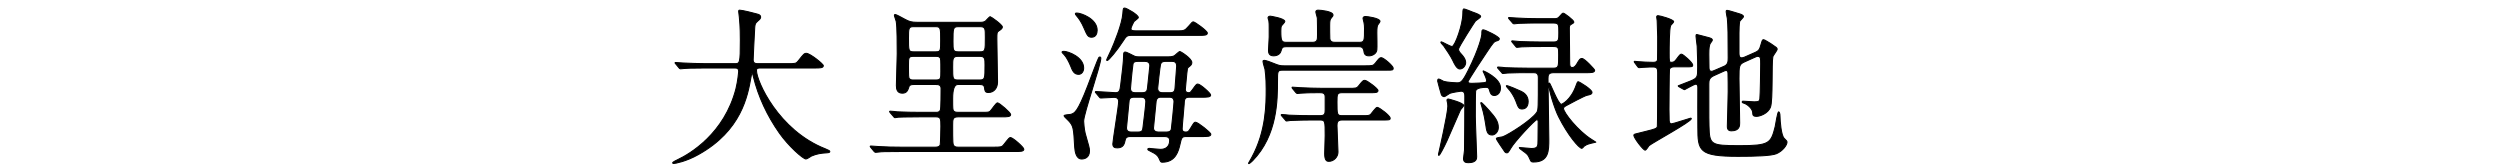
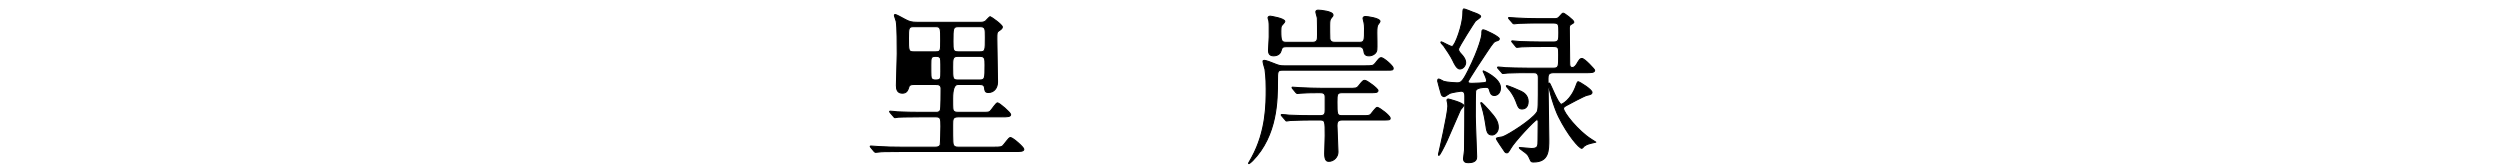
<svg xmlns="http://www.w3.org/2000/svg" id="_レイヤー_2" data-name="レイヤー 2" viewBox="0 0 600 40">
  <defs>
    <style>
      .cls-1 {
        fill: none;
      }

      .cls-2 {
        clip-path: url(#clippath);
      }

      .cls-3 {
        stroke: #000;
        stroke-linecap: round;
        stroke-linejoin: round;
        stroke-width: .25px;
      }
    </style>
    <clipPath id="clippath">
      <rect class="cls-1" width="600" height="40" />
    </clipPath>
  </defs>
  <g id="_レイヤー_9" data-name="レイヤー 9">
    <g class="cls-2">
      <g>
-         <path class="cls-3" d="m169.2,16.32c-3.52,0-4.64.08-5.04.12-.16,0-.72.08-.84.08-.16,0-.24-.08-.36-.24l-.76-.92c-.16-.2-.2-.2-.2-.28s.08-.08.16-.08c.28,0,1.52.12,1.76.12,1.96.08,3.6.16,5.48.16h6.92c1.24,0,1.36,0,1.36-5.64,0-.96,0-3.08-.24-5.52-.04-.24-.16-1.16-.16-1.36s0-.32.24-.32c.64,0,3.64.76,4.16.92.52.12.88.32.88.72,0,.32-.2.56-.64.92-.76.64-.76.84-.84,2.72-.04,1.04-.32,5.68-.32,6.64s.72.92,1.36.92h6.92c1.84,0,2.04,0,2.56-.68,1.28-1.64,1.44-1.8,1.92-1.8.88,0,4.08,2.56,4.08,2.96,0,.56-.8.56-2.12.56h-12.76c-.88,0-1.16,0-1.16.64,0,2.44,5.2,14.32,16.52,18.76q1.08.44,1.08.6c0,.28-.2.32-.8.36-1.24.08-2.28.2-3.6.76-.2.12-1.08.72-1.32.72-.72,0-4.28-3.2-6.4-6.24-2.92-4.16-5.04-8.68-6.24-13.56-.04-.24-.2-.8-.28-.8-.12,0-.12.12-.28.96-.8,4.48-2.28,12.8-12.6,18.56-2.96,1.68-5.64,2.16-5.96,2.16-.08,0-.24-.04-.24-.16,0-.2.88-.6,1.28-.8,2.8-1.32,11.16-6.2,13.92-17.04.44-1.8.64-3.92.64-4.04,0-.88-.44-.88-1.08-.88h-7Z" />
-         <path class="cls-3" d="m229.88,20.28q-1.24,0-1.24,3.4c0,2.44,0,2.72.28,3,.28.28.72.28,1.04.28h5.48c1.68,0,1.88,0,2.2-.28.32-.28,1.4-2,1.76-2,.44,0,3.16,2.36,3.16,2.8,0,.56-.8.56-2.12.56h-10.48c-1.32,0-1.32.6-1.32,2,0,4.2,0,4.68.36,5,.28.28.68.28.92.28h8.68c1.52,0,1.76-.08,2.04-.32.36-.28,1.44-2,1.84-2,.6,0,3.24,2.36,3.24,2.8,0,.56-.8.56-2.16.56h-27.51c-3.52,0-4.68.04-5.08.12-.12,0-.72.08-.84.08s-.2-.08-.36-.24l-.76-.92q-.16-.2-.16-.28s.04-.08.12-.08c.28,0,1.52.12,1.76.12,1.96.12,3.64.16,5.52.16h8.2c.32,0,1,0,1.2-.56.08-.28.16-3.88.16-4.44,0-1.8-.04-2.28-1.16-2.28h-3.96c-3.52,0-4.68.08-5.04.08-.16.04-.72.12-.84.12-.16,0-.24-.12-.36-.28l-.8-.92c-.12-.16-.16-.2-.16-.24,0-.08.04-.12.16-.12.28,0,1.48.12,1.76.16,1.96.08,3.6.12,5.48.12h3.76c.36,0,.8,0,1.04-.56.16-.36.16-4.36.16-5.2,0-.92-.8-.92-1.24-.92h-5.36c-.36,0-.92.04-1.08.48-.28.88-.52,1.6-1.6,1.6-1.2,0-1.44-.88-1.44-1.84,0-1.2.2-6.52.2-7.6,0-1.8,0-6.6-.24-7.8-.04-.24-.44-1.24-.44-1.44,0-.08.04-.2.2-.2.24,0,1.4.64,2.36,1.16,1,.52,1.4.72,3.12.72h14.68c.6,0,1.12,0,1.52-.32.2-.16.92-1.04,1.12-1.04.16,0,2.92,1.92,2.92,2.48,0,.32-.32.6-.84.92-.48.32-.48.48-.48,2,0,1.64.16,8.8.16,10.28s-.88,2.52-2.2,2.52c-.8,0-.84-.44-.92-1.12-.08-.8-.76-.8-1.16-.8h-5.24Zm-5.32-7.84c1.2,0,1.2-.24,1.2-2.72,0-2.96,0-3.32-1.2-3.32h-5.32c-1.16,0-1.2.36-1.2,2.76,0,2.96,0,3.28,1.2,3.28h5.32Zm.04,6.76c1.2,0,1.2-.36,1.2-2.04,0-2.8,0-3.12-.24-3.36-.28-.28-.6-.28-.96-.28h-5.36c-1.2,0-1.2.36-1.2,2.08,0,2.76,0,3.08.24,3.32.28.28.6.28.96.28h5.36Zm10.52,0c1.28,0,1.28-.36,1.28-3.6,0-1.48,0-2.08-1.24-2.08h-5.24c-1.28,0-1.28.56-1.28,2.56,0,2.84,0,3.12,1.28,3.12h5.2Zm-5.12-12.8c-1.28,0-1.28.44-1.28,3.52,0,2.12,0,2.52,1.28,2.52h5.2c1.28,0,1.28-.32,1.28-3.48,0-2.12,0-2.56-1.28-2.56h-5.2Z" />
-         <path class="cls-3" d="m258.88,17.84c-1.12,0-1.48-.84-1.96-2.08-.32-.8-1-2.12-1.56-2.68-.08-.08-.48-.48-.48-.52,0-.2.2-.24.44-.24,1,0,4.76,1.36,4.76,4,0,.88-.52,1.52-1.2,1.52Zm.72,20.32c-1.32,0-1.6-1.76-1.68-2.88-.24-4.56-.32-5.08-1.44-6.28-.16-.2-1.12-1.04-1.12-1.2,0-.28,1.44-.28,1.64-.36.92-.28,1.6-.48,4.04-6.8.84-2.24,2.44-6.44,2.6-6.68.04-.08.12-.28.32-.28.12,0,.24.08.24.28,0,1.68-4.12,13.32-4.12,15.12,0,.2.12,1.96.36,2.88.92,3.24,1.04,3.6,1.04,4.24,0,1.68-1.24,1.96-1.88,1.96Zm2.4-29.23c-.88,0-1.08-.44-1.84-2.2-.52-1.28-1.32-2.44-1.64-2.76-.12-.16-.44-.52-.44-.68s.28-.16.36-.16c1.04,0,4.88,1.4,4.88,4.12,0,.72-.28,1.68-1.32,1.68Zm23.36,14.4c-1.08,0-1.12.64-1.16,1.72-.04.92-.48,5.16-.48,5.84,0,.72.48.8.84.8.6,0,.64-.08,1.16-.88.8-1.32.88-1.48,1.2-1.48.56,0,3.68,2.48,3.68,2.88,0,.56-.8.56-2.16.56h-3.76c-1.04,0-1.12.28-1.48,1.88-.36,1.52-1,4.28-4.24,4.28-.4,0-.4-.08-.76-.88-.4-.88-.92-1.16-1.8-1.6-.92-.44-.92-.48-.92-.64,0-.12.12-.2.32-.2.08,0,2.28.24,2.72.24,1.2,0,2.2-.6,2.2-2.16,0-.64-.48-.92-1.16-.92h-8.4c-.44,0-.96.16-1.08.72-.24,1.08-.44,2-1.96,2-.68,0-1.04-.24-1.04-.96s1.4-9.16,1.4-10.16-.84-1-1.12-1c-.48,0-2.84.16-3.2.16-.12,0-.2-.08-.32-.24l-.8-.96c-.16-.16-.16-.2-.16-.24,0-.08.04-.12.12-.12.76,0,4.08.28,4.76.28,1,0,1.04-.68,1.2-1.84.4-3.44.68-5.2.72-7.44,0-.28.12-.48.36-.48.4,0,2,.92,2.36,1.04.36.12.84.12,1.16.12h6.76c.32,0,.96,0,1.48-.24.24-.12,1.12-1.04,1.36-1.04s2.88,1.68,2.88,2.64c0,.48-.24.68-.8,1.12-.28.2-.28.36-.4,1.48-.04.52-.36,3.64-.36,3.88,0,.36.16.76.84.76.36,0,.44-.16.84-.68.88-1.24,1-1.4,1.32-1.4.56,0,3.08,2.2,3.08,2.64,0,.52-.88.52-2.12.52h-3.08Zm-13.92-14.84c-1,0-1.2.28-1.92,1.4-1.4,2.16-3.44,4.64-3.8,4.64-.12,0-.12-.12-.12-.16,0-.12.8-1.72,1.04-2.28.72-1.6,2.68-6.36,2.84-8.84.08-1.16.12-1.32.44-1.32.4,0,3.28,1.6,3.28,2.28,0,.2-.92.8-1.04.96-.08.16-.72,1.28-.72,1.76,0,.36.28.48,1.32.48h9.64c1.72,0,1.92,0,2.88-1.12.8-.92.88-1.04,1.12-1.04.36,0,3.36,2.16,3.36,2.68,0,.56-.76.56-2.12.56h-16.2Zm.72,14.84c-.28,0-1.04,0-1.16.76,0,.08-.64,6.52-.64,6.6,0,1,.84,1,1.16,1h1.64c1,0,1.08-.44,1.16-1.16.12-1,.68-5.44.68-6.12,0-1.08-.84-1.08-1.16-1.08h-1.68Zm.88-8.6c-1,0-1.08.44-1.12.64-.24,1.6-.6,5.6-.6,5.88,0,1,.88,1,1.16,1h1.68c1.08,0,1.16-.56,1.24-1.12.04-.2.56-5.28.56-5.36,0-.88-.68-1.04-1.16-1.04h-1.76Zm5.48,8.6c-.68,0-.96.44-1.04.92-.04.4-.64,6.32-.64,6.48,0,.64.48.96,1.12.96h2.04c.68,0,1.04-.24,1.12-.72.04-.24.64-5.96.64-6.56,0-1.08-.8-1.08-1.12-1.08h-2.12Zm1.16-8.6c-.4,0-.96.04-1.16.76-.12.44-.68,5.48-.68,5.72,0,1.04.92,1.04,1.16,1.04h1.88c.84,0,1.08-.4,1.12-1.04.04-.28.4-5.16.4-5.36,0-1.12-.8-1.12-1.12-1.12h-1.6Z" />
+         <path class="cls-3" d="m229.88,20.28q-1.24,0-1.24,3.4c0,2.44,0,2.72.28,3,.28.28.72.28,1.04.28h5.48c1.68,0,1.88,0,2.2-.28.32-.28,1.4-2,1.76-2,.44,0,3.16,2.36,3.16,2.8,0,.56-.8.56-2.12.56h-10.48c-1.32,0-1.32.6-1.32,2,0,4.2,0,4.68.36,5,.28.28.68.28.92.28h8.68c1.52,0,1.76-.08,2.04-.32.36-.28,1.44-2,1.84-2,.6,0,3.24,2.36,3.24,2.8,0,.56-.8.56-2.16.56h-27.51c-3.52,0-4.68.04-5.08.12-.12,0-.72.08-.84.08s-.2-.08-.36-.24l-.76-.92q-.16-.2-.16-.28s.04-.08.12-.08c.28,0,1.52.12,1.76.12,1.96.12,3.64.16,5.52.16h8.2c.32,0,1,0,1.2-.56.08-.28.16-3.88.16-4.44,0-1.8-.04-2.28-1.16-2.28h-3.96c-3.52,0-4.68.08-5.04.08-.16.04-.72.12-.84.12-.16,0-.24-.12-.36-.28l-.8-.92c-.12-.16-.16-.2-.16-.24,0-.08.04-.12.16-.12.28,0,1.48.12,1.76.16,1.96.08,3.6.12,5.48.12h3.76c.36,0,.8,0,1.04-.56.16-.36.16-4.36.16-5.2,0-.92-.8-.92-1.24-.92h-5.36c-.36,0-.92.04-1.08.48-.28.88-.52,1.6-1.6,1.6-1.2,0-1.44-.88-1.44-1.84,0-1.2.2-6.52.2-7.6,0-1.8,0-6.6-.24-7.8-.04-.24-.44-1.24-.44-1.44,0-.08.04-.2.2-.2.24,0,1.4.64,2.36,1.16,1,.52,1.4.72,3.12.72h14.68c.6,0,1.12,0,1.52-.32.2-.16.92-1.04,1.12-1.04.16,0,2.92,1.92,2.92,2.48,0,.32-.32.6-.84.92-.48.32-.48.48-.48,2,0,1.64.16,8.8.16,10.28s-.88,2.52-2.2,2.52c-.8,0-.84-.44-.92-1.12-.08-.8-.76-.8-1.16-.8h-5.24Zm-5.32-7.84c1.2,0,1.2-.24,1.2-2.72,0-2.96,0-3.32-1.2-3.32h-5.32c-1.16,0-1.2.36-1.2,2.76,0,2.96,0,3.28,1.2,3.28h5.32Zm.04,6.76c1.2,0,1.2-.36,1.2-2.04,0-2.8,0-3.12-.24-3.36-.28-.28-.6-.28-.96-.28c-1.2,0-1.2.36-1.2,2.08,0,2.76,0,3.08.24,3.32.28.28.6.28.96.28h5.36Zm10.52,0c1.28,0,1.28-.36,1.28-3.6,0-1.48,0-2.08-1.24-2.08h-5.24c-1.28,0-1.28.56-1.28,2.56,0,2.84,0,3.12,1.28,3.12h5.2Zm-5.12-12.8c-1.28,0-1.28.44-1.28,3.52,0,2.12,0,2.52,1.28,2.52h5.2c1.28,0,1.28-.32,1.28-3.48,0-2.12,0-2.56-1.28-2.56h-5.2Z" />
        <path class="cls-3" d="m307.84,16.84c-1.24,0-1.24.24-1.24,2.6,0,4.52,0,13-5.96,19.12-.36.36-.8.72-.88.72s-.12-.04-.12-.12c0-.04.68-1.2.8-1.4,3.44-6.32,3.44-12.8,3.44-16.44,0-2.88-.24-4.28-.28-4.68-.08-.28-.48-1.6-.48-1.92,0-.16.12-.24.28-.24.36,0,1.64.44,2.24.72,1.36.56,1.68.6,2.56.6h19.24c1.92,0,2.12,0,2.64-.64.92-1.16,1.04-1.32,1.44-1.32.52,0,2.84,1.96,2.84,2.52,0,.48-.16.48-1.52.48h-25Zm.88-5.64c-.96,0-1.04.24-1.28,1.04-.28,1.04-1.4,1.16-1.76,1.16-1.2,0-1.24-.84-1.24-1.4,0-.48.16-2.68.16-3.12v-2.4c0-.4,0-1.04-.08-1.52-.04-.12-.2-.56-.2-.68,0-.16.16-.4.52-.4.08,0,3.52.52,3.52,1.28,0,.2-.72.88-.8,1.04-.12.24-.16.6-.16,1.24,0,2.48.2,2.72,1.36,2.72h6.24c1.2,0,1.2-.68,1.2-1.8,0-.44,0-3.68-.04-3.96,0-.24-.36-1.28-.36-1.52,0-.44.44-.44.56-.44.6,0,3.56.28,3.56,1.16,0,.2-.04.28-.48.8-.24.28-.32.64-.32,1.76,0,.32,0,2.88.04,3.16.12.68.56.84,1.24.84h5.8c1.28,0,1.28-.32,1.28-3.36,0-.6-.04-.88-.12-1.36-.04-.2-.24-.92-.24-1.04,0-.36.36-.44.64-.44.32,0,3.44.4,3.44,1.16,0,.16-.44.72-.52.84-.16.28-.24.76-.24,1.92,0,.68.08,3.56,0,4.12-.12.92-1.12,1.4-1.88,1.4-1.04,0-1.16-.6-1.24-1.2-.16-.88-.64-1-1.24-1h-17.36Zm1.52,10.08q-.16-.2-.16-.28c0-.08.04-.08.12-.08.28,0,1.52.12,1.8.12,1.8.08,3.6.16,5.48.16h6.16c1.8,0,2,0,2.48-.64.92-1.16,1.04-1.28,1.44-1.28.52,0,3.16,2,3.16,2.44,0,.52-.64.52-1.68.52h-6.88c-1.28,0-1.28.4-1.28,2.24,0,2.96,0,3.28,1.2,3.28h5c1.12,0,1.56,0,1.88-.32.24-.24,1.24-1.68,1.56-1.68.48,0,3.12,2,3.12,2.6,0,.44-.2.44-1.8.44h-9.76c-1.12,0-1.2.64-1.2,1.36,0,1,.24,5.4.24,6.32,0,1.2-1,2.24-2.2,2.24-.44,0-1-.12-1-1.88,0-.68.12-3.68.12-4.28,0-3.52,0-3.76-1.24-3.76h-2.12c-.92,0-3.64.04-5.04.12-.16,0-.72.12-.84.12-.16,0-.24-.12-.36-.28l-.8-.92c-.12-.12-.16-.2-.16-.28,0-.04.08-.08.16-.08.28,0,1.52.12,1.76.16,1.84.08,3.6.12,5.48.12h1.92c1.16,0,1.24-.48,1.24-1.4v-3.12c0-1-.68-1-1.48-1-1.76,0-3.56.04-4.36.12-.12,0-.72.08-.84.08s-.2-.08-.36-.24l-.76-.92Z" />
        <path class="cls-3" d="m356.24,19.84c.52-.08.56-.32.56-.52,0-.28-.48-1.48-.68-1.84-.2-.32-.2-.48-.12-.48.04,0,4.12,1.76,4.12,4.08,0,1.48-1,1.84-1.48,1.84-.84,0-1-.76-1.12-1.16-.16-.68-.36-.8-.88-.8-.64,0-2.24.08-2.48.84-.08.28-.08,5.2-.08,6.12,0,1.56.32,8.6.32,9.68,0,.4,0,1.44-1.96,1.44-.6,0-1.2-.08-1.2-1,0-.28.24-1.68.24-2,.04-.72.08-10.6.08-12.88,0-.48,0-1.28-.88-1.28-.2,0-2.28.32-2.72.52-.2.08-1.12.8-1.36.8s-.6-.24-.68-.52c-.04-.12-.88-3.04-.88-3.2s0-.52.24-.52c.2,0,1,.48,1.2.56.76.24,2.84.36,3.2.36.84,0,1.24-.08,2.64-2.88,2.8-5.56,3.32-8.48,3.32-8.76,0-.8,0-1.08.36-1.08.44,0,3.84,1.64,3.84,2.16,0,.32-.36.4-.56.48-.72.16-.88.4-2.36,2.6-.76,1.12-4.6,6.88-4.6,7.24s.64.36,1,.36c1,0,2.52-.12,2.92-.16Zm-8.64,3.92c.08,0,3.68.92,3.68,1.56,0,.2-.72.92-.8,1.12-.52,1.12-2.72,6.28-3.2,7.32-.76,1.68-1.8,3.56-1.92,3.56s-.12-.24-.12-.32c.16-.68,2.24-9.8,2.24-11.52,0-.48-.08-.92-.16-1.16-.08-.32-.08-.56.28-.56Zm5.88-20.84c.68.24,1.88.64,1.88,1.04,0,.28-1.12.92-1.28,1.12-.2.24-4.04,6.24-4.04,6.72s.36.84.68,1.2c.36.4,1.04,1.16,1.04,2.04,0,.72-.64,1.52-1.4,1.52s-1.4-1.44-1.68-2.04c-.36-.8-1.64-2.76-2.2-3.52-.12-.12-.68-.72-.68-.84,0-.08.04-.12.16-.12.16,0,2.08,1.12,2.52,1.12.72,0,2.6-5.32,2.6-7.88,0-.24,0-1,.16-1.12.2-.12,1.88.64,2.24.76Zm3.88,23.56c1.44,1.64,2.24,2.6,2.24,4.12,0,1.12-.88,1.8-1.48,1.8-1.2,0-1.32-.88-1.6-2.84-.28-1.92-.8-3.76-.96-4.24-.16-.36-.2-.68-.12-.72.16-.12,1.64,1.6,1.92,1.88Zm15.48-22c.76,0,1.04,0,1.52-.6.56-.64.64-.72.84-.72.24,0,2.52,1.68,2.52,2.12,0,.2-.08.24-.76.64-.28.16-.32.48-.32.88,0,2.32.04,5.68.08,7.96,0,.96,0,1.44.64,1.44.52,0,.8-.44,1.04-.8.64-1.08.8-1.36,1.28-1.36.64,0,3.04,2.64,3.04,2.8,0,.6-.76.6-2.12.6h-7.72c-1.28,0-1.36.6-1.36,1.44,0,2.08.2,12.24.2,14.56,0,2.72,0,5.44-3.68,5.44-.52,0-.6-.12-.76-.48-.32-.72-.48-1.12-.88-1.48-.24-.28-1.76-1.24-1.76-1.44,0-.04,0-.08.04-.08.4,0,2.44.24,2.88.24,1.56,0,1.56-.6,1.56-1.96,0-.64.04-3.76.04-4.48,0-.2-.04-.48-.32-.48-.44,0-5.36,5.28-6.24,6.84-.6,1-.68,1.12-.96,1.12s-.48-.16-.72-.6c-.28-.44-1.8-2.56-1.8-2.84,0-.24,1.36-.32,1.6-.44,1.44-.56,6.8-3.92,8.12-5.84.36-.56.36-1.32.36-8.32,0-1.2-.64-1.2-1.24-1.2h-1.36c-1.16,0-3.12,0-4.72.08-.16,0-1.08.12-1.16.12-.16,0-.24-.12-.36-.28l-.8-.92c-.16-.16-.16-.2-.16-.24,0-.08.08-.12.12-.12.28,0,1.48.12,1.76.16,1.16.04,3.24.12,5.52.12h6c1.28,0,1.28-.32,1.28-3.2,0-1.68,0-2-1.28-2h-2.84c-1.12,0-3.12,0-4.72.08-.12,0-1.08.12-1.16.12-.16,0-.24-.12-.36-.28l-.76-.92c-.12-.12-.16-.2-.16-.28,0-.04.08-.08.12-.08.24,0,1.48.12,1.76.16,1.16.04,3.24.12,5.48.12h2.72c1.24,0,1.24-.56,1.24-2.24,0-2,0-2.32-1.32-2.32h-3.56c-1.16,0-3.12,0-4.72.08-.16.04-1.08.12-1.16.12-.16,0-.24-.08-.36-.24l-.8-.92q-.16-.2-.16-.28c0-.08.08-.08.12-.08.28,0,1.48.12,1.76.12,1.16.08,3.24.16,5.52.16h3.4Zm-7.68,17.48c.64.32,1.6,1.04,1.6,2.4,0,1.56-1,1.8-1.44,1.8-.8,0-.96-.4-1.52-1.92-.36-1-1.2-2.36-1.88-3.04-.08-.08-.48-.52-.4-.64.16-.16,2.96,1.08,3.64,1.4Zm15.64,12.76c-.48.24-.68.4-.88.68-.04.04-.2.2-.28.2-.68,0-3.4-3.24-5.56-7.56-1-1.96-2.36-6.4-2.36-7.76,0-.08,0-.36.12-.36.24,0,2.12,5.12,2.88,5.12.08,0,2.32-.92,3.6-4.68.04-.12.28-.76.4-.76.32,0,3.36,1.88,3.36,2.56,0,.44-.44.56-1.24.72-.56.12-4.4,2.16-4.96,2.48-.4.24-.64.4-.64.68,0,.96,3.48,5.4,6.76,7.44.16.12.64.4,1,.64-.48.08-1.88.44-2.2.6Z" />
-         <path class="cls-3" d="m401.76,16.04c-.44,0-.92.12-1.08.6-.08.28-.12,8.88-.12,9.64,0,.32.04,2.08.04,2.48,0,.2,0,.96.56.96.4,0,4.44-1.36,4.56-1.36.04,0,.2,0,.2.12,0,.72-9.24,5.72-10.16,6.48-.12.16-.68,1.08-.92,1.08-.48,0-2.72-2.96-2.72-3.56,0-.28.44-.36.68-.4.24-.04,1.84-.44,2.24-.56,2.28-.56,2.56-.68,2.72-1.12.08-.28.08-11.28.08-12.96,0-.92-.12-1.36-1.08-1.36-.2,0-1.56,0-2.36.08-.08,0-.96.08-1.04.08-.12,0-.2-.08-.32-.24l-.68-.92c-.08-.12-.16-.2-.16-.28s.08-.08.16-.08c.12,0,.72.08.84.08.8.08,2.6.16,3.52.16.48,0,.96-.04,1.08-.6.04-.16.04-4.76.04-5.56,0-.52-.08-3.24-.12-3.8,0-.12-.12-.76-.12-.92s.08-.32.32-.32c.44,0,3.76.92,3.76,1.44,0,.2-.64.76-.72.92-.36.72-.36,5.6-.36,6.64,0,1.96,0,2.2.52,2.2.56,0,.8-.16,1.24-.76.8-1.08.92-1.2,1.2-1.2.36,0,2.68,2.04,2.68,2.6,0,.44-.16.44-1.68.44h-2.8Zm17.04-1.24c-1.44.64-1.44.96-1.44,4.08,0,1.68.16,9.12.16,10.64,0,.6,0,1.88-2,1.88-.96,0-.96-.76-.96-1.12,0-.64.2-6.92.2-8.24,0-1.64,0-3-.04-4.2,0-.44,0-.92-.48-.92-.08,0-.24.04-.44.12l-2.48,1.12c-1.12.52-1.2,1.16-1.2,2,0,8.92,0,9.12.04,10.08.12,4.52.32,4.72,7.4,4.72s7.48-.56,8.48-4.56c.12-.56.56-3.56.84-3.56.16,0,.32.44.32,1.04,0,1.16.28,4.64,1,5.32.6.6.68.68.68.92,0,.72-1.04,2.12-2.52,2.76-1.24.52-5,.64-9.2.64-9.44,0-9.68-1.32-9.68-6.96,0-1.52-.04-8.2,0-9.56,0-.28-.04-.8-.48-.8s-2.64,1.32-2.68,1.32c-.08,0-.12-.04-.32-.12l-1-.56c-.16-.08-.24-.16-.24-.24.96-.36,2.36-.92,2.96-1.16,1.72-.72,1.72-.96,1.72-3.28,0-.68,0-2.44-.12-5.08-.04-.4-.28-2.08-.28-2.4,0-.2,0-.4.2-.4.08,0,2.48.64,2.6.68.76.2,1.12.32,1.12.68,0,.16-.52.76-.56.88-.2.6-.28,1.08-.28,2.52,0,.48.04,2.68.04,3.16s.08.92.64.92c.12,0,.24-.04.64-.2l2.4-1.04c.88-.4.92-1.12.92-2,0-5.68-.04-7.56-.2-9.44-.04-.24-.28-1.36-.28-1.6,0-.16,0-.36.2-.36.4,0,2.64.76,3,.84.56.16.96.4.96.64s-.88,1-.92,1.2c-.12.68-.16,1.76-.16,2.76v4.84c0,.44.04,1.12.6,1.12.24,0,.44-.04.8-.2l2.44-1.08c1-.44,1.12-.8,1.44-1.92.32-1.04.32-1.16.64-1.16.2,0,1.36.76,1.72.96,1.36.92,1.52,1,1.52,1.32s-1,1.52-1.04,1.84c-.32,1.6.04,10.36-.56,12.04-.6,1.6-2.6,2.24-3.32,2.24-.92,0-.92-.32-.96-.96-.08-.96-1.36-2-2.12-2.2-.12-.04-.4-.12-.4-.28s.08-.2.16-.2c.44,0,2.36.16,2.76.16,1.12,0,1.24-.2,1.32-.72.12-.92.2-7.28.2-8.32,0-1.48,0-1.88-.76-1.88-.12,0-.24.04-.6.2l-2.4,1.08Z" />
      </g>
    </g>
  </g>
</svg>